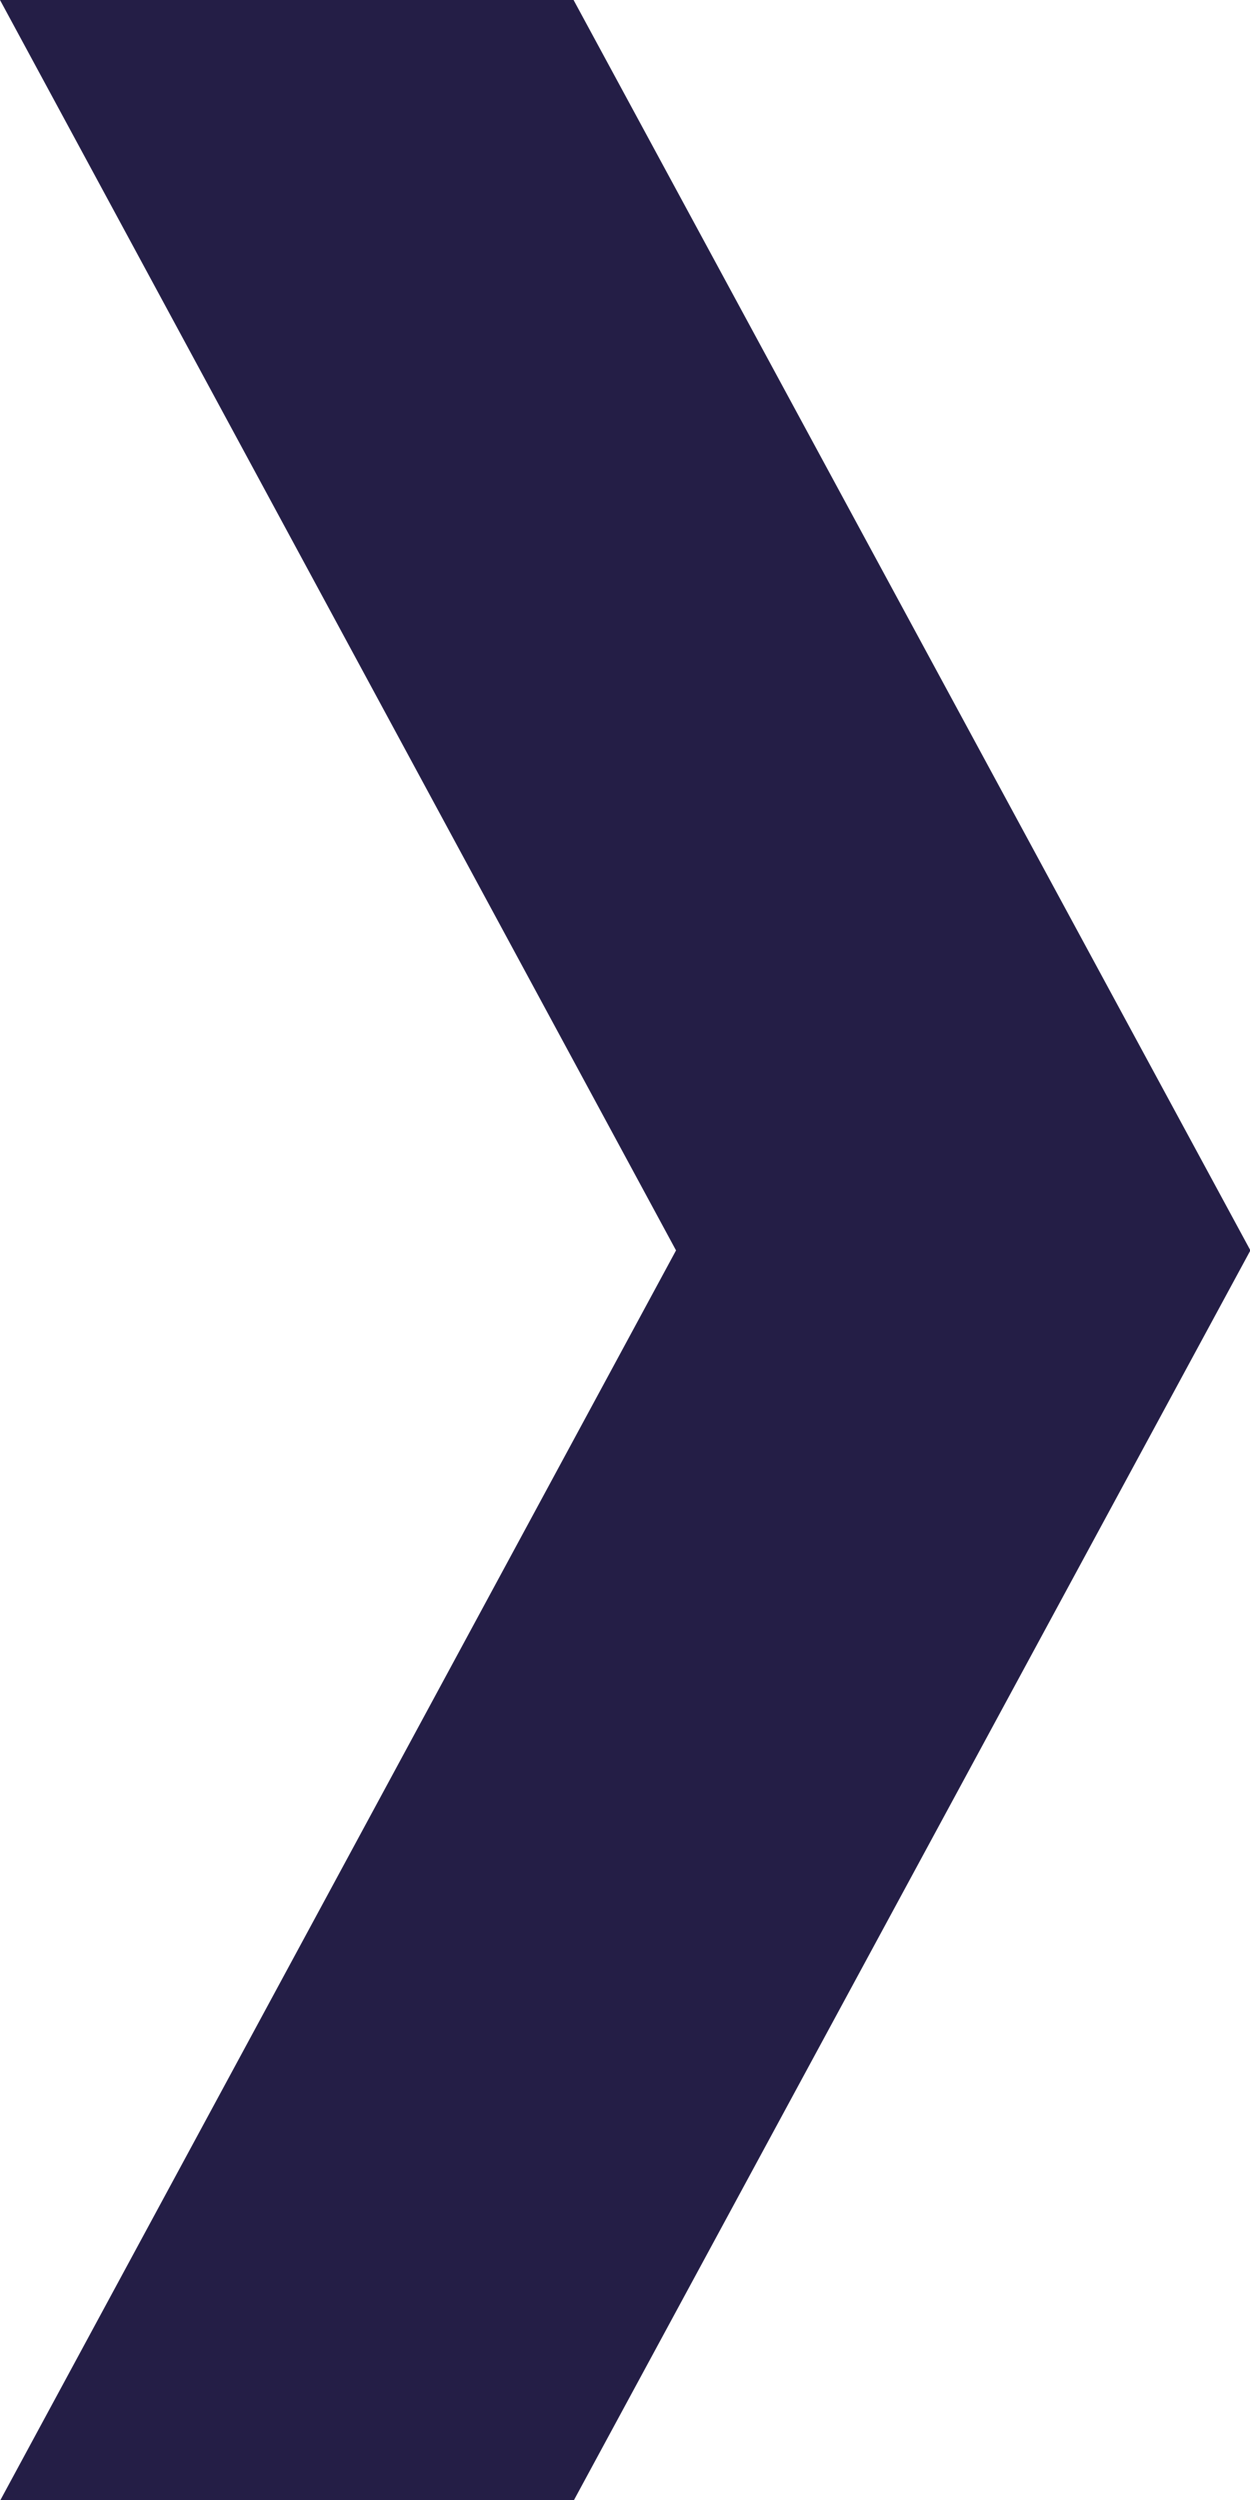
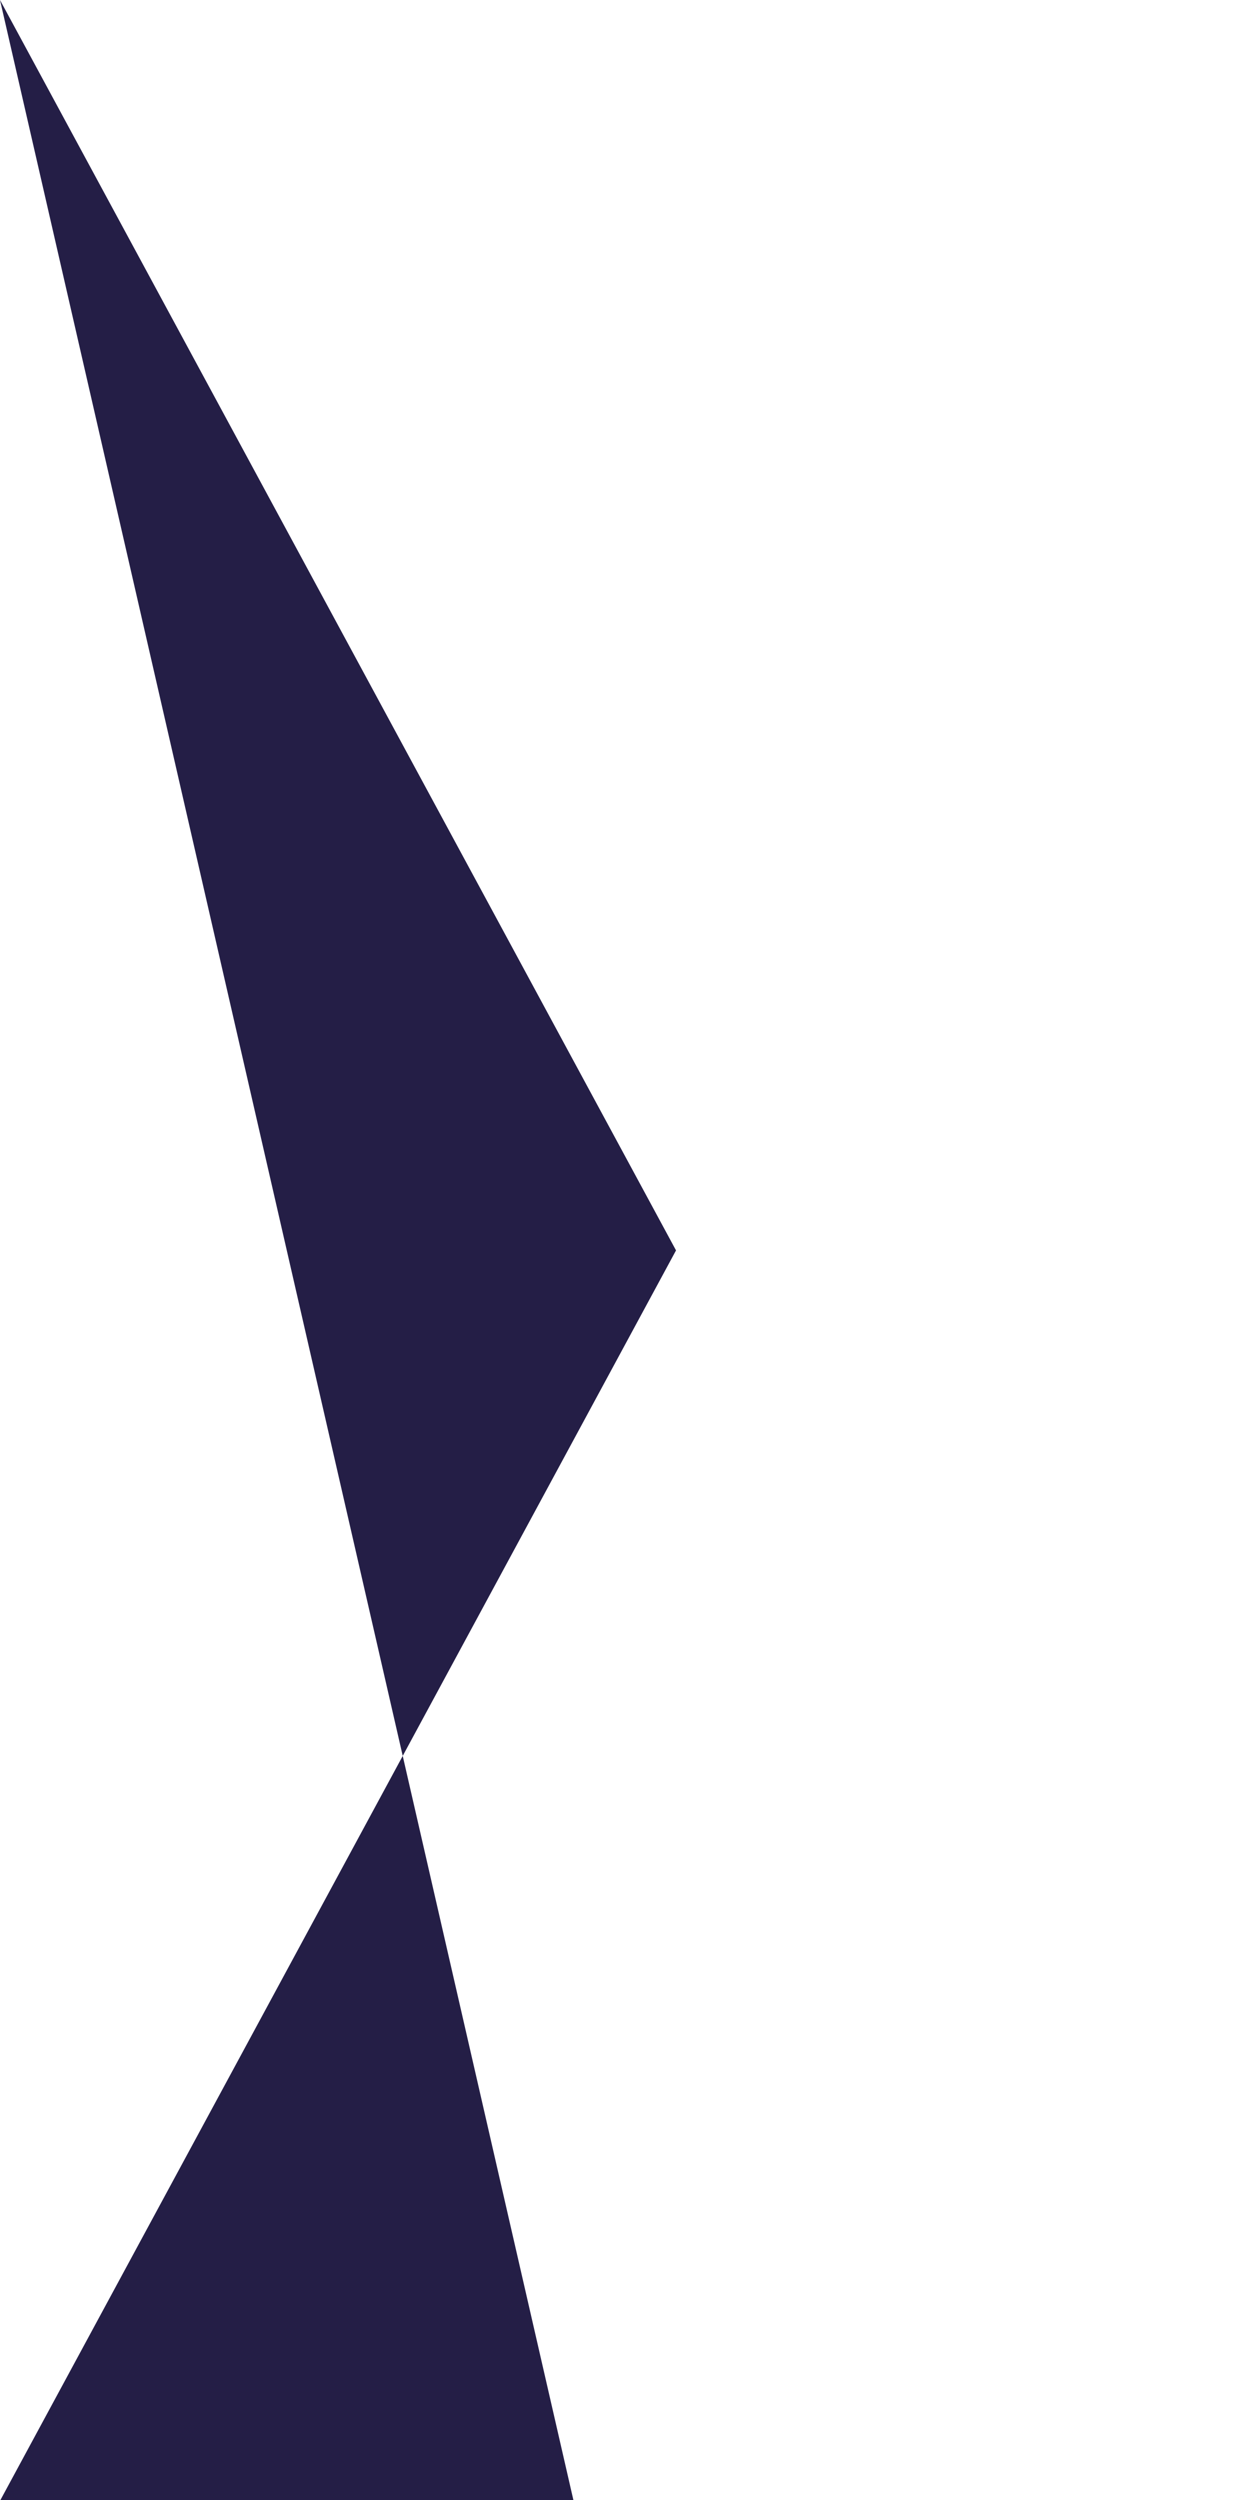
<svg xmlns="http://www.w3.org/2000/svg" viewBox="0 0 30.99 61.98">
  <defs>
    <style>.cls-1{fill:#241e46;fill-rule:evenodd;}</style>
  </defs>
  <g id="Calque_2" data-name="Calque 2">
    <g id="Calque_1-2" data-name="Calque 1">
-       <path class="cls-1" d="M0,0,16.76,31,0,62H14.22L31,31,14.22,0Z" />
+       <path class="cls-1" d="M0,0,16.76,31,0,62H14.22Z" />
    </g>
  </g>
</svg>